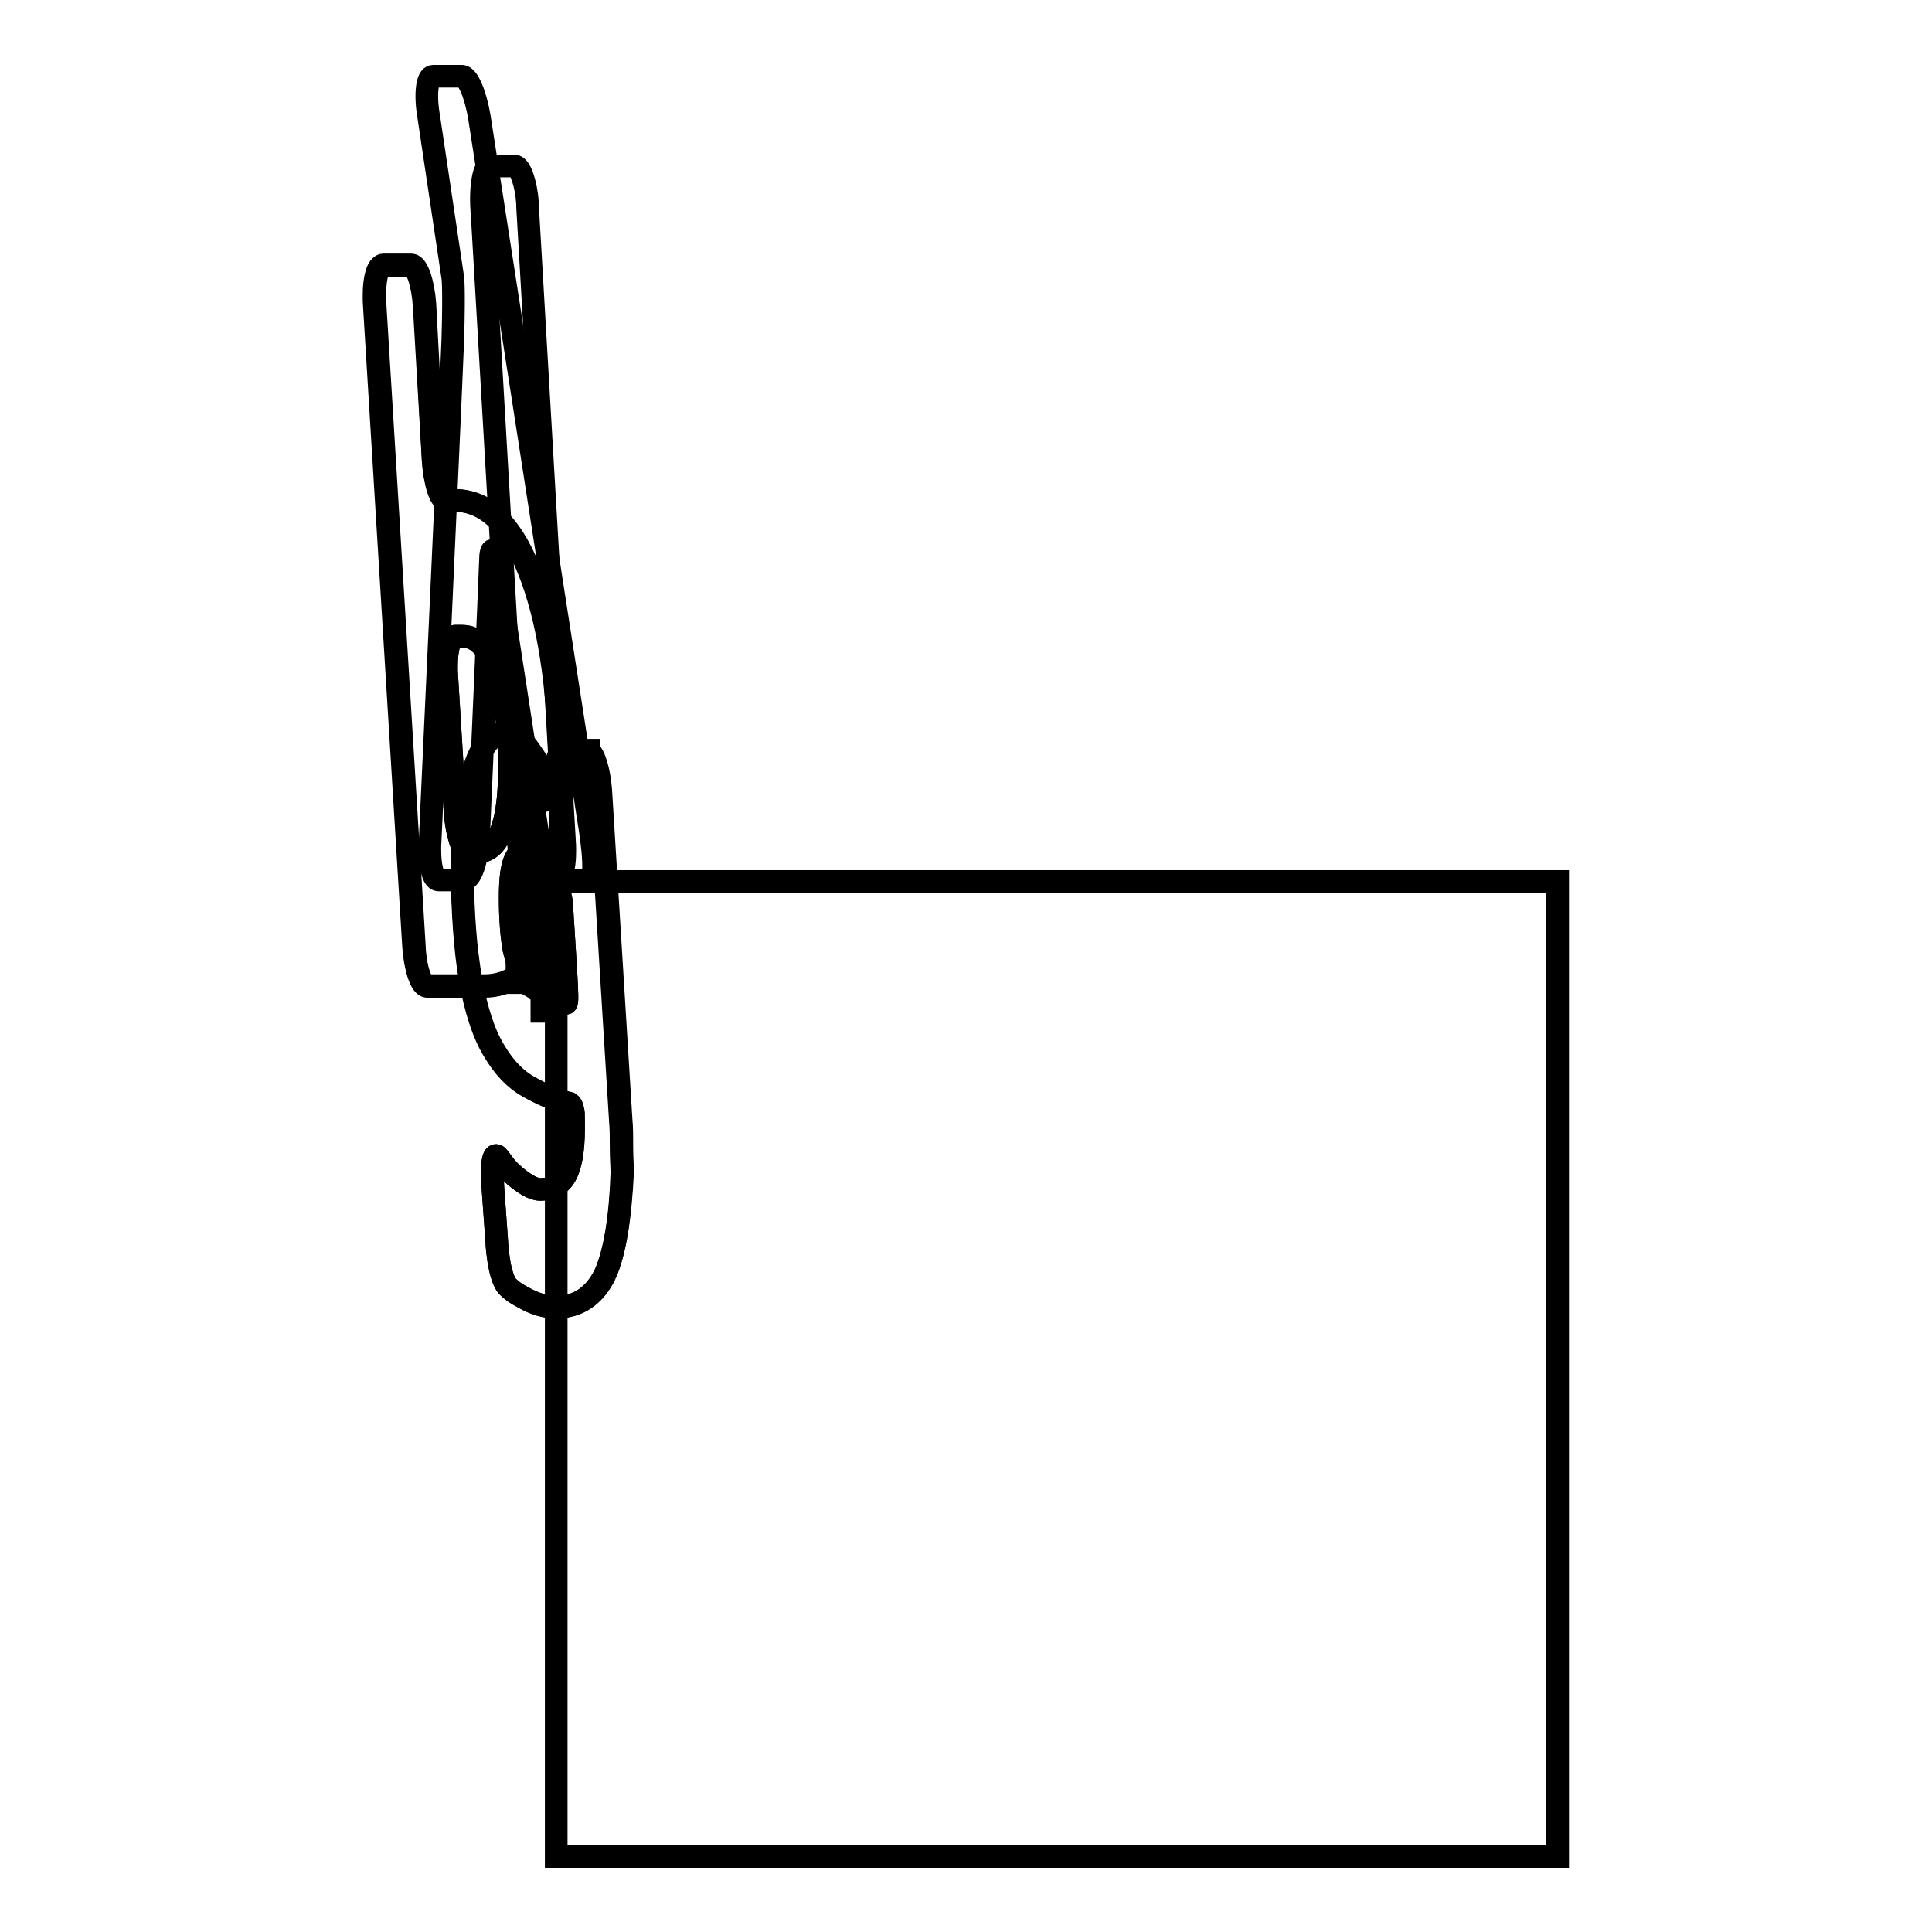
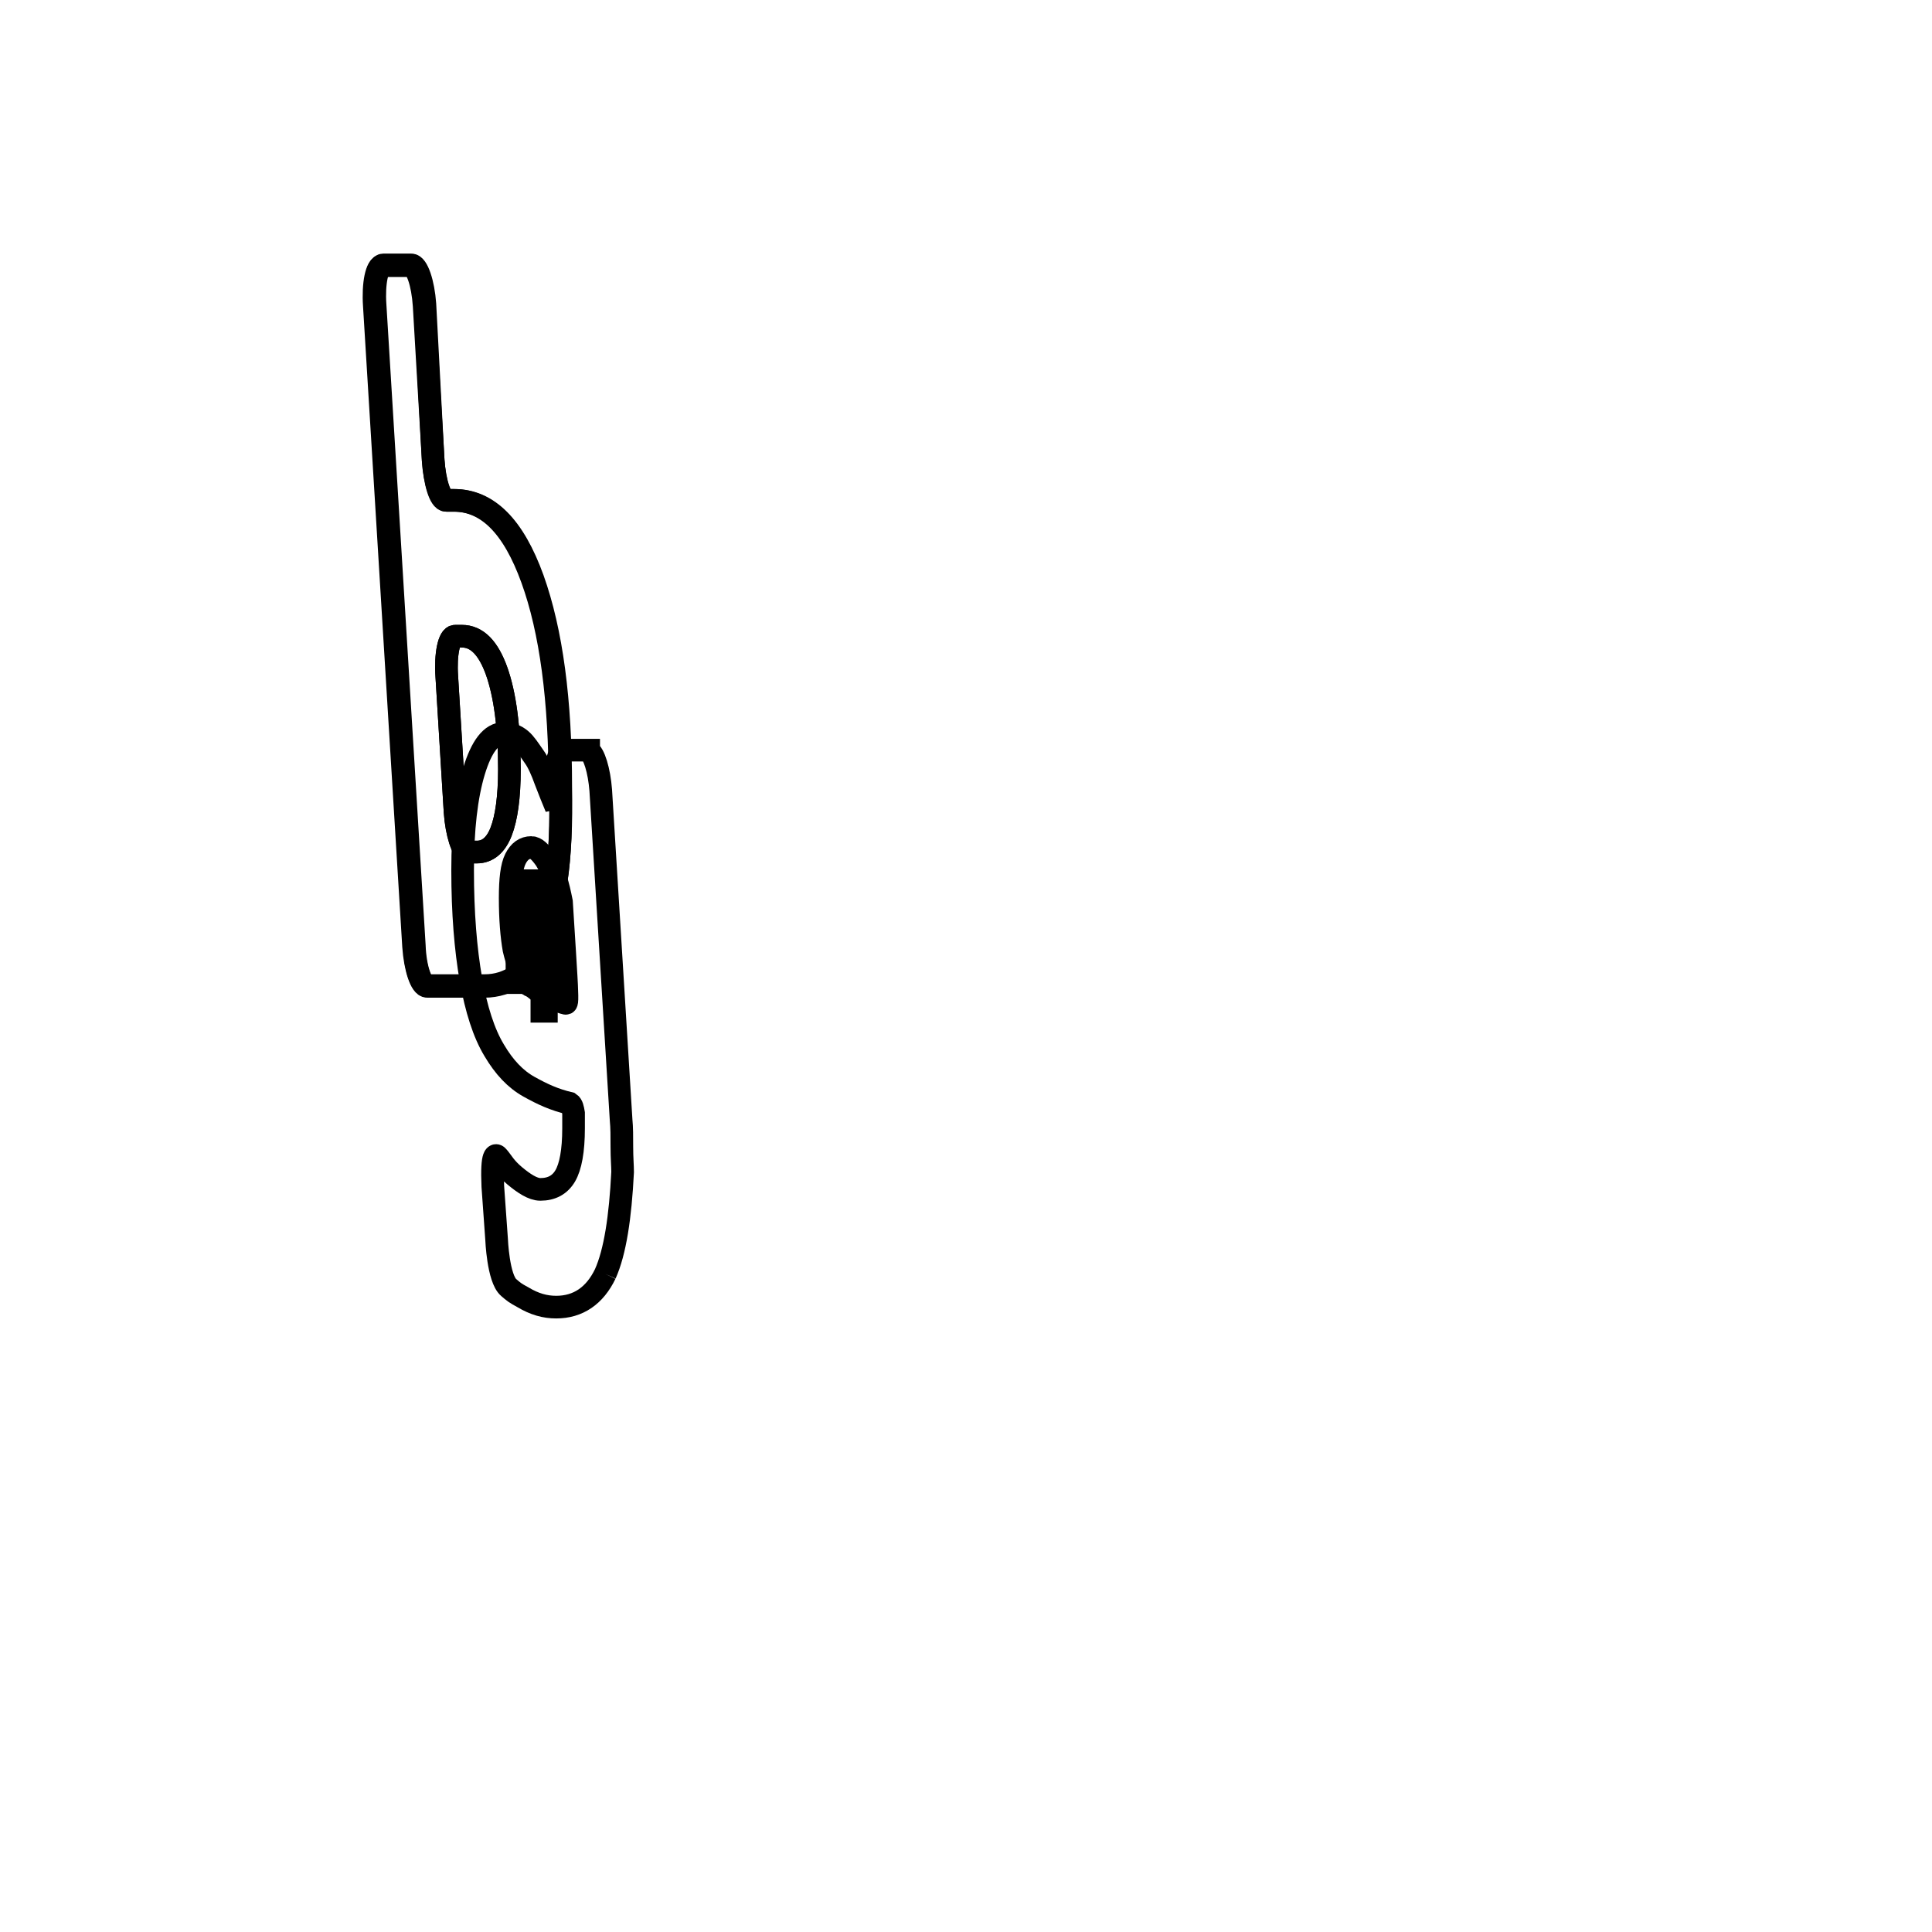
<svg xmlns="http://www.w3.org/2000/svg" version="1.1" x="0px" y="0px" viewBox="0 0 256 256" enable-background="new 0 0 256 256" xml:space="preserve">
  <g>
    <g>
-       <path stroke-width="3" fill-opacity="0" stroke="#000000" d="M73.7,246h132.7V116.8H73.7V246z" />
-       <path stroke-width="3" fill-opacity="0" stroke="#000000" d="M73.7,116.7c-0.5-1.1-0.9-2-1.4-2.8c-0.7-1-1.3-1.6-1.9-1.6c-0.9,0-1.6,0.5-2.1,1.5c-0.5,1-0.7,2.7-0.7,5.2c0,2.8,0.2,5.1,0.5,6.8c0.4,1.7,0.9,3,1.6,4c0.6,0.8,1.5,1.5,2.4,2c0.8,0.4,2.5,1.1,2.7,1.1c0.2,0,0.4,0.5,0.3-1.7c0-0.9-0.5-8.3-0.7-11.7C74.2,118.5,73.9,117.1,73.7,116.7z M80.2,168.8c-1.4,2.9-3.6,4.4-6.5,4.4c-1.5,0-2.9-0.5-4.4-1.3c-1.1-0.6-1.2-0.7-1.9-1.3c-1.4-1.2-1.6-6.4-1.6-6.4l-0.5-7c-0.3-4.5,0.4-4.3,0.7-3.9c0.6,0.7,0.9,1.4,2.2,2.5c1.2,1,2.4,1.8,3.4,1.8c1.5,0,2.6-0.6,3.3-1.8c0.7-1.2,1.1-3.3,1.1-6.3c0-0.7,0-1.4-0.1-2c-0.1-0.6-0.2-1.1-0.5-1.3c-2.1-0.5-3.6-1.2-5.4-2.2c-1.8-1-3.3-2.6-4.6-4.8c-1.4-2.3-2.4-5.5-3.1-9.4c-0.7-4-1-8.8-1.1-14.5c0-5.4,0.5-9.8,1.5-13.1c1-3.3,2.3-5,3.9-5c1,0,1.7,0.3,2.3,0.8c0.6,0.5,1.1,1.3,1.8,2.3c0.5,0.7,1,1.8,1.5,3.2s0.9,2.3,1.4,3.5l0-0.1l-0.1-2.2c0,0,0,0,0,0v0c-0.1-2.7,0.3-4.9,1-5.2v0h0.1l0,0c0.5,0,2.1,0,2.8,0h0.5c0,0,0,0,0,0.1c0.7,0.3,1.4,2.6,1.6,5.2l2.7,43.7c0.1,1,0.1,2.2,0.1,3.6c0,1.4,0.1,2.5,0.1,3.3C82.2,161.3,81.5,165.8,80.2,168.8" />
-       <path stroke-width="3" fill-opacity="0" stroke="#000000" d="M73.7,116.7c-0.8,0-1.8-2.4-2.3-5.3c0,0-5.2-34.1-5.8-37.5c-0.3-1.8-0.6-0.7-0.6,0c0,0.8-1.6,37.3-1.6,37.3c-0.2,2.9-1,5.4-2,5.4l-3.3,0c-0.8,0-1.3-2.4-1.1-5.3c0,0,2.5-53.7,3-66.3c0.2-7,0-8.2,0-8.2l-3.2-21.4c-0.5-2.9-0.2-5.3,0.6-5.3h3.8c0.8,0,1.8,2.4,2.3,5.3L78,108.7c0,0,1.4,8,0.1,7.9C77.2,116.6,73.7,116.7,73.7,116.7" />
      <path stroke-width="3" fill-opacity="0" stroke="#000000" d="M73.7,116.7c-0.5,3.4-1.1,6.1-2,8.2c-0.9,2.1-2,3.6-3.2,4.5c-1.2,0.8-2.7,1.3-4.3,1.3l-7.6,0c-0.8,0-1.6-2.4-1.8-5.3l-5.2-84.9c-0.2-2.9,0.3-5.3,1.1-5.3h3.7c0.8,0,1.6,2.3,1.8,5.3L57.4,61c0.2,2.9,0.9,5.3,1.7,5.3h1c4.5,0,7.9,3.5,10.4,10.4c2.5,6.9,3.7,16.1,3.7,27.5C74.4,109.2,74.2,113.3,73.7,116.7 M65.8,88.9c-1.1-3.1-2.6-4.6-4.6-4.6h-0.9c-0.8,0-1.3,2.4-1.1,5.3l1.1,18c0.2,2.9,1,5.3,1.7,5.3l1.2,0c1.4,0,2.5-0.9,3.2-2.7c0.7-1.8,1.1-4.5,1.1-8.3C67.5,96.4,66.9,92,65.8,88.9" />
      <path stroke-width="3" fill-opacity="0" stroke="#000000" d="M73.7,116.7c-0.5,3.4-1.1,6.1-2,8.2c-0.9,2.1-2,3.6-3.2,4.4c-1.2,0.8-2.6,1.3-4.3,1.3l-7.6,0c-0.8,0-1.6-2.4-1.7-5.3l-5.2-84.9c-0.2-2.9,0.3-5.3,1.1-5.3l3.7,0c0.8,0,1.6,2.4,1.8,5.2L57.4,61c0.2,2.9,1,5.3,1.8,5.3h1c4.5,0,7.9,3.5,10.4,10.4c2.5,7,3.7,16.1,3.7,27.5C74.4,109.2,74.2,113.4,73.7,116.7 M65.8,88.9c-1.1-3-2.6-4.6-4.6-4.6h-0.9c-0.8,0-1.3,2.4-1.1,5.3l1.1,18c0.2,2.8,1,5.3,1.7,5.3l1.2,0c1.4,0,2.5-0.9,3.2-2.7c0.7-1.8,1.1-4.6,1.1-8.3C67.5,96.3,66.9,92,65.8,88.9" />
      <path stroke-width="3" fill-opacity="0" stroke="#000000" d="M73.7,116.7c-0.5-1.1-0.9-2-1.4-2.8c-0.7-1-1.3-1.6-1.9-1.6c-0.9,0-1.6,0.5-2.1,1.5c-0.5,1-0.7,2.7-0.7,5.2c0,2.8,0.2,5.1,0.5,6.8c0.4,1.7,0.9,3,1.6,4c0.6,0.8,1.5,1.5,2.4,2c0.8,0.4,2.5,1.1,2.7,1.1c0.2,0,0.4,0.5,0.3-1.7c0-0.9-0.5-8.4-0.7-11.7C74.2,118.5,73.9,117.1,73.7,116.7z M80.2,168.8c-1.4,2.9-3.6,4.4-6.5,4.4c-1.5,0-2.9-0.4-4.4-1.3c-1.1-0.6-1.2-0.7-1.9-1.3c-1.4-1.2-1.6-6.4-1.6-6.4l-0.5-7c-0.2-4.5,0.4-4.3,0.7-3.9c0.6,0.7,0.9,1.4,2.2,2.5c1.2,1,2.4,1.8,3.4,1.8c1.5,0,2.6-0.6,3.3-1.8c0.7-1.2,1.1-3.3,1.1-6.3c0-0.7,0-1.4,0-2c-0.1-0.6-0.2-1.1-0.5-1.3c-2.1-0.5-3.6-1.2-5.4-2.2c-1.8-1-3.3-2.6-4.6-4.8c-1.4-2.3-2.4-5.5-3.1-9.4c-0.7-4-1.1-8.8-1.1-14.5c0-5.4,0.5-9.8,1.5-13.1c1-3.3,2.3-5,3.9-5c1,0,1.7,0.3,2.3,0.8c0.6,0.5,1.1,1.3,1.8,2.3c0.5,0.7,1,1.8,1.5,3.2c0.5,1.3,0.9,2.3,1.4,3.5l0-0.1l-0.1-2.2c0,0,0,0,0-0.1v0c-0.1-2.7,0.3-4.9,1-5.2v0h0.1v0c0.5,0,2.1,0,2.8,0h0.5c0,0,0,0,0,0.1c0.7,0.3,1.4,2.6,1.6,5.2l2.7,43.7c0.1,1,0.1,2.2,0.1,3.6c0,1.4,0.1,2.5,0.1,3.3C82.2,161.3,81.5,165.9,80.2,168.8" />
-       <path stroke-width="3" fill-opacity="0" stroke="#000000" d="M73.7,116.7h-3.3l0,0l0,0c-0.7,0-1.5-2.2-1.7-4.9c0-0.1,0-0.2,0-0.3c0,0-0.1-1.3-0.2-3.7L64,30.4c-0.1-1.8-0.2-2.9-0.2-3.2v0c-0.1-2.7,0.3-4.9,1-5.2v0h3.4c0.7,0,1.5,2.2,1.7,4.9c0,0.1,0,0.3,0,0.4l4.9,84.2l0,0C75,114.3,74.5,116.7,73.7,116.7" />
      <path stroke-width="3" fill-opacity="0" stroke="#000000" d="M73.7,116.7c-0.1-0.1-0.2-0.2-0.4-0.3c-0.1-0.1-0.2-0.1-0.4-0.1c-0.4,0-0.6,0.4-0.8,1.1c-0.2,0.7-0.3,1.9-0.3,3.6v7.2h-0.4v1.9h0.4v3.9h0.6V130h1.2v-1.9h-1.2V122c0-0.7,0-1.3,0-1.7c0-0.4,0-0.8,0.1-1.1c0-0.3,0.1-0.6,0.2-0.7c0.1-0.1,0.2-0.2,0.4-0.2c0.1,0,0.2,0,0.3,0.2c0.1,0.1,0.2,0.2,0.2,0.3h0L73.7,116.7" />
      <path stroke-width="3" fill-opacity="0" stroke="#000000" d="M73.7,116.7h-0.6v7.7c0,0.6,0,1.1,0,1.7c0,0.5,0,1-0.1,1.3c0,0.3-0.1,0.6-0.2,0.8c-0.1,0.2-0.2,0.3-0.4,0.3s-0.3-0.2-0.5-0.5c-0.2-0.3-0.3-0.7-0.5-1.2c0-0.2,0-0.4,0-0.7c0-0.2,0-0.5,0-0.7v-8.7h-0.6v7.7c0,0.6,0,1.2,0,1.7c0,0.5,0,1-0.1,1.3c0,0.3-0.1,0.6-0.2,0.8c-0.1,0.2-0.2,0.3-0.4,0.3s-0.3-0.1-0.5-0.5c-0.2-0.3-0.3-0.7-0.5-1.2v-10.1h-0.6v13.5h0.6v-1.5c0.2,0.6,0.4,1.1,0.6,1.4c0.2,0.3,0.4,0.5,0.6,0.5c0.2,0,0.5-0.2,0.6-0.6c0.2-0.4,0.3-0.9,0.4-1.6c0.2,0.8,0.5,1.3,0.7,1.7c0.2,0.3,0.4,0.5,0.7,0.5c0.4,0,0.7-0.5,0.9-1.3c0.2-0.9,0.3-2.2,0.3-3.8L73.7,116.7" />
    </g>
  </g>
</svg>